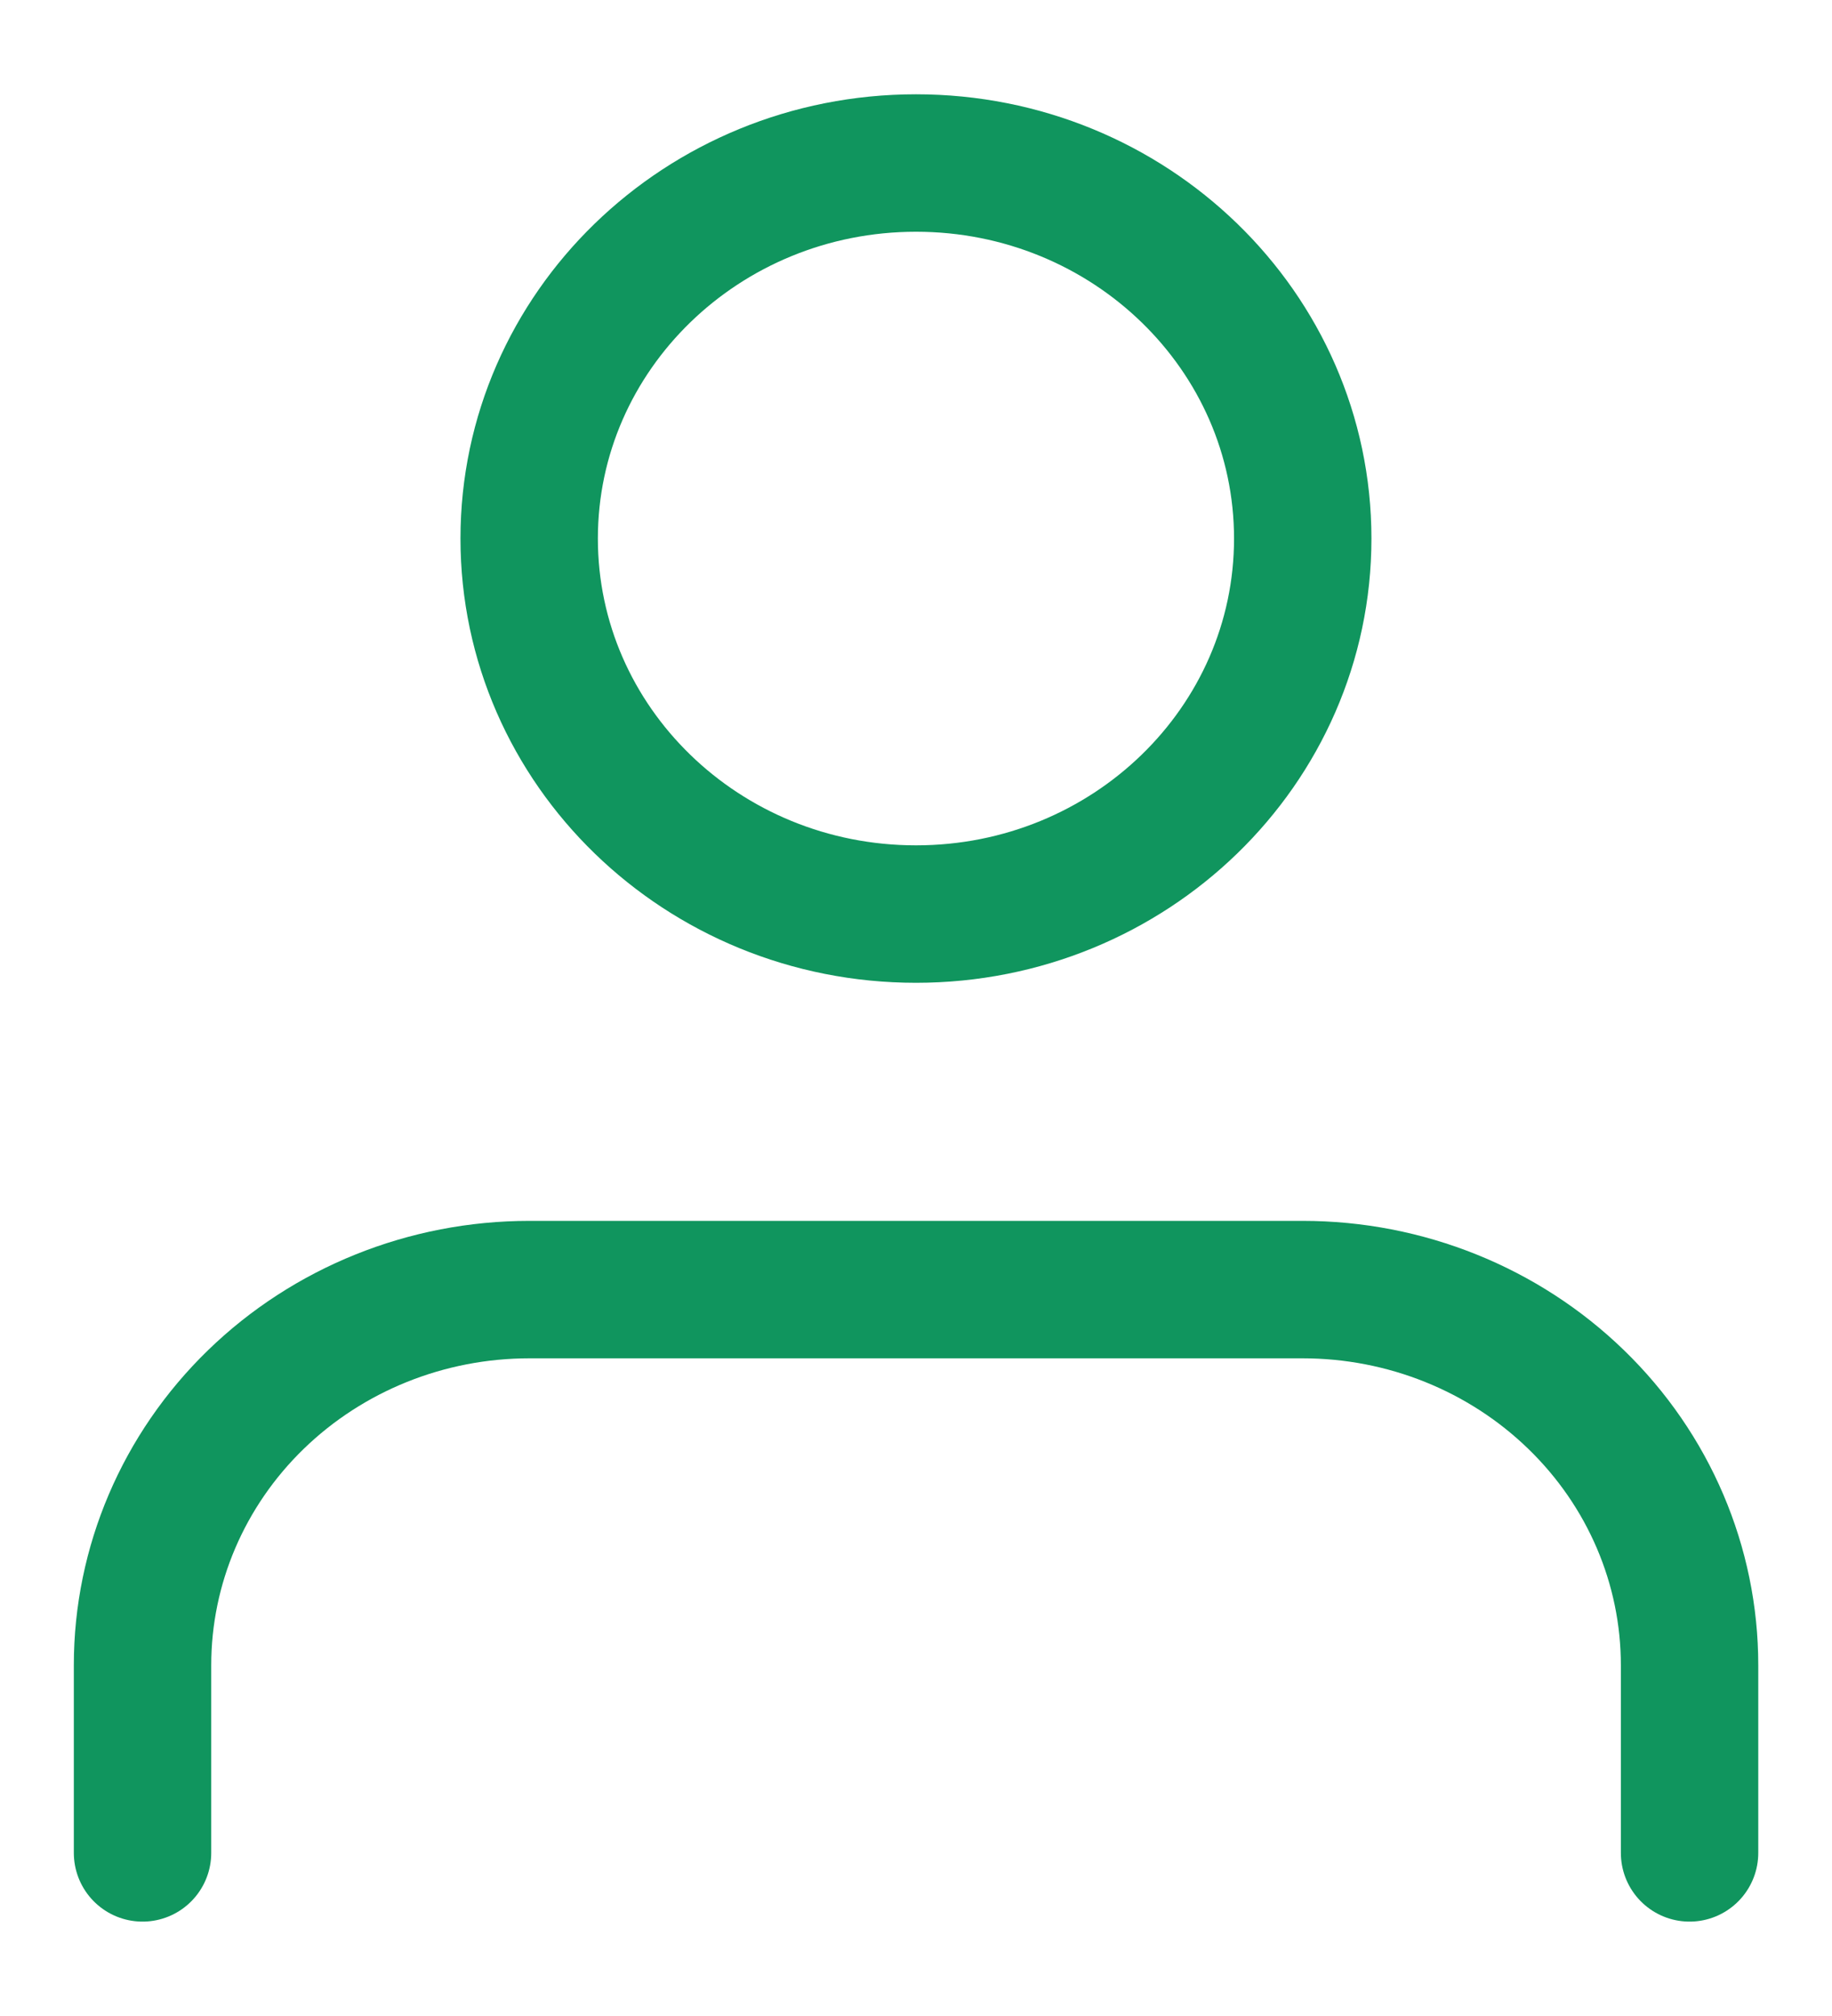
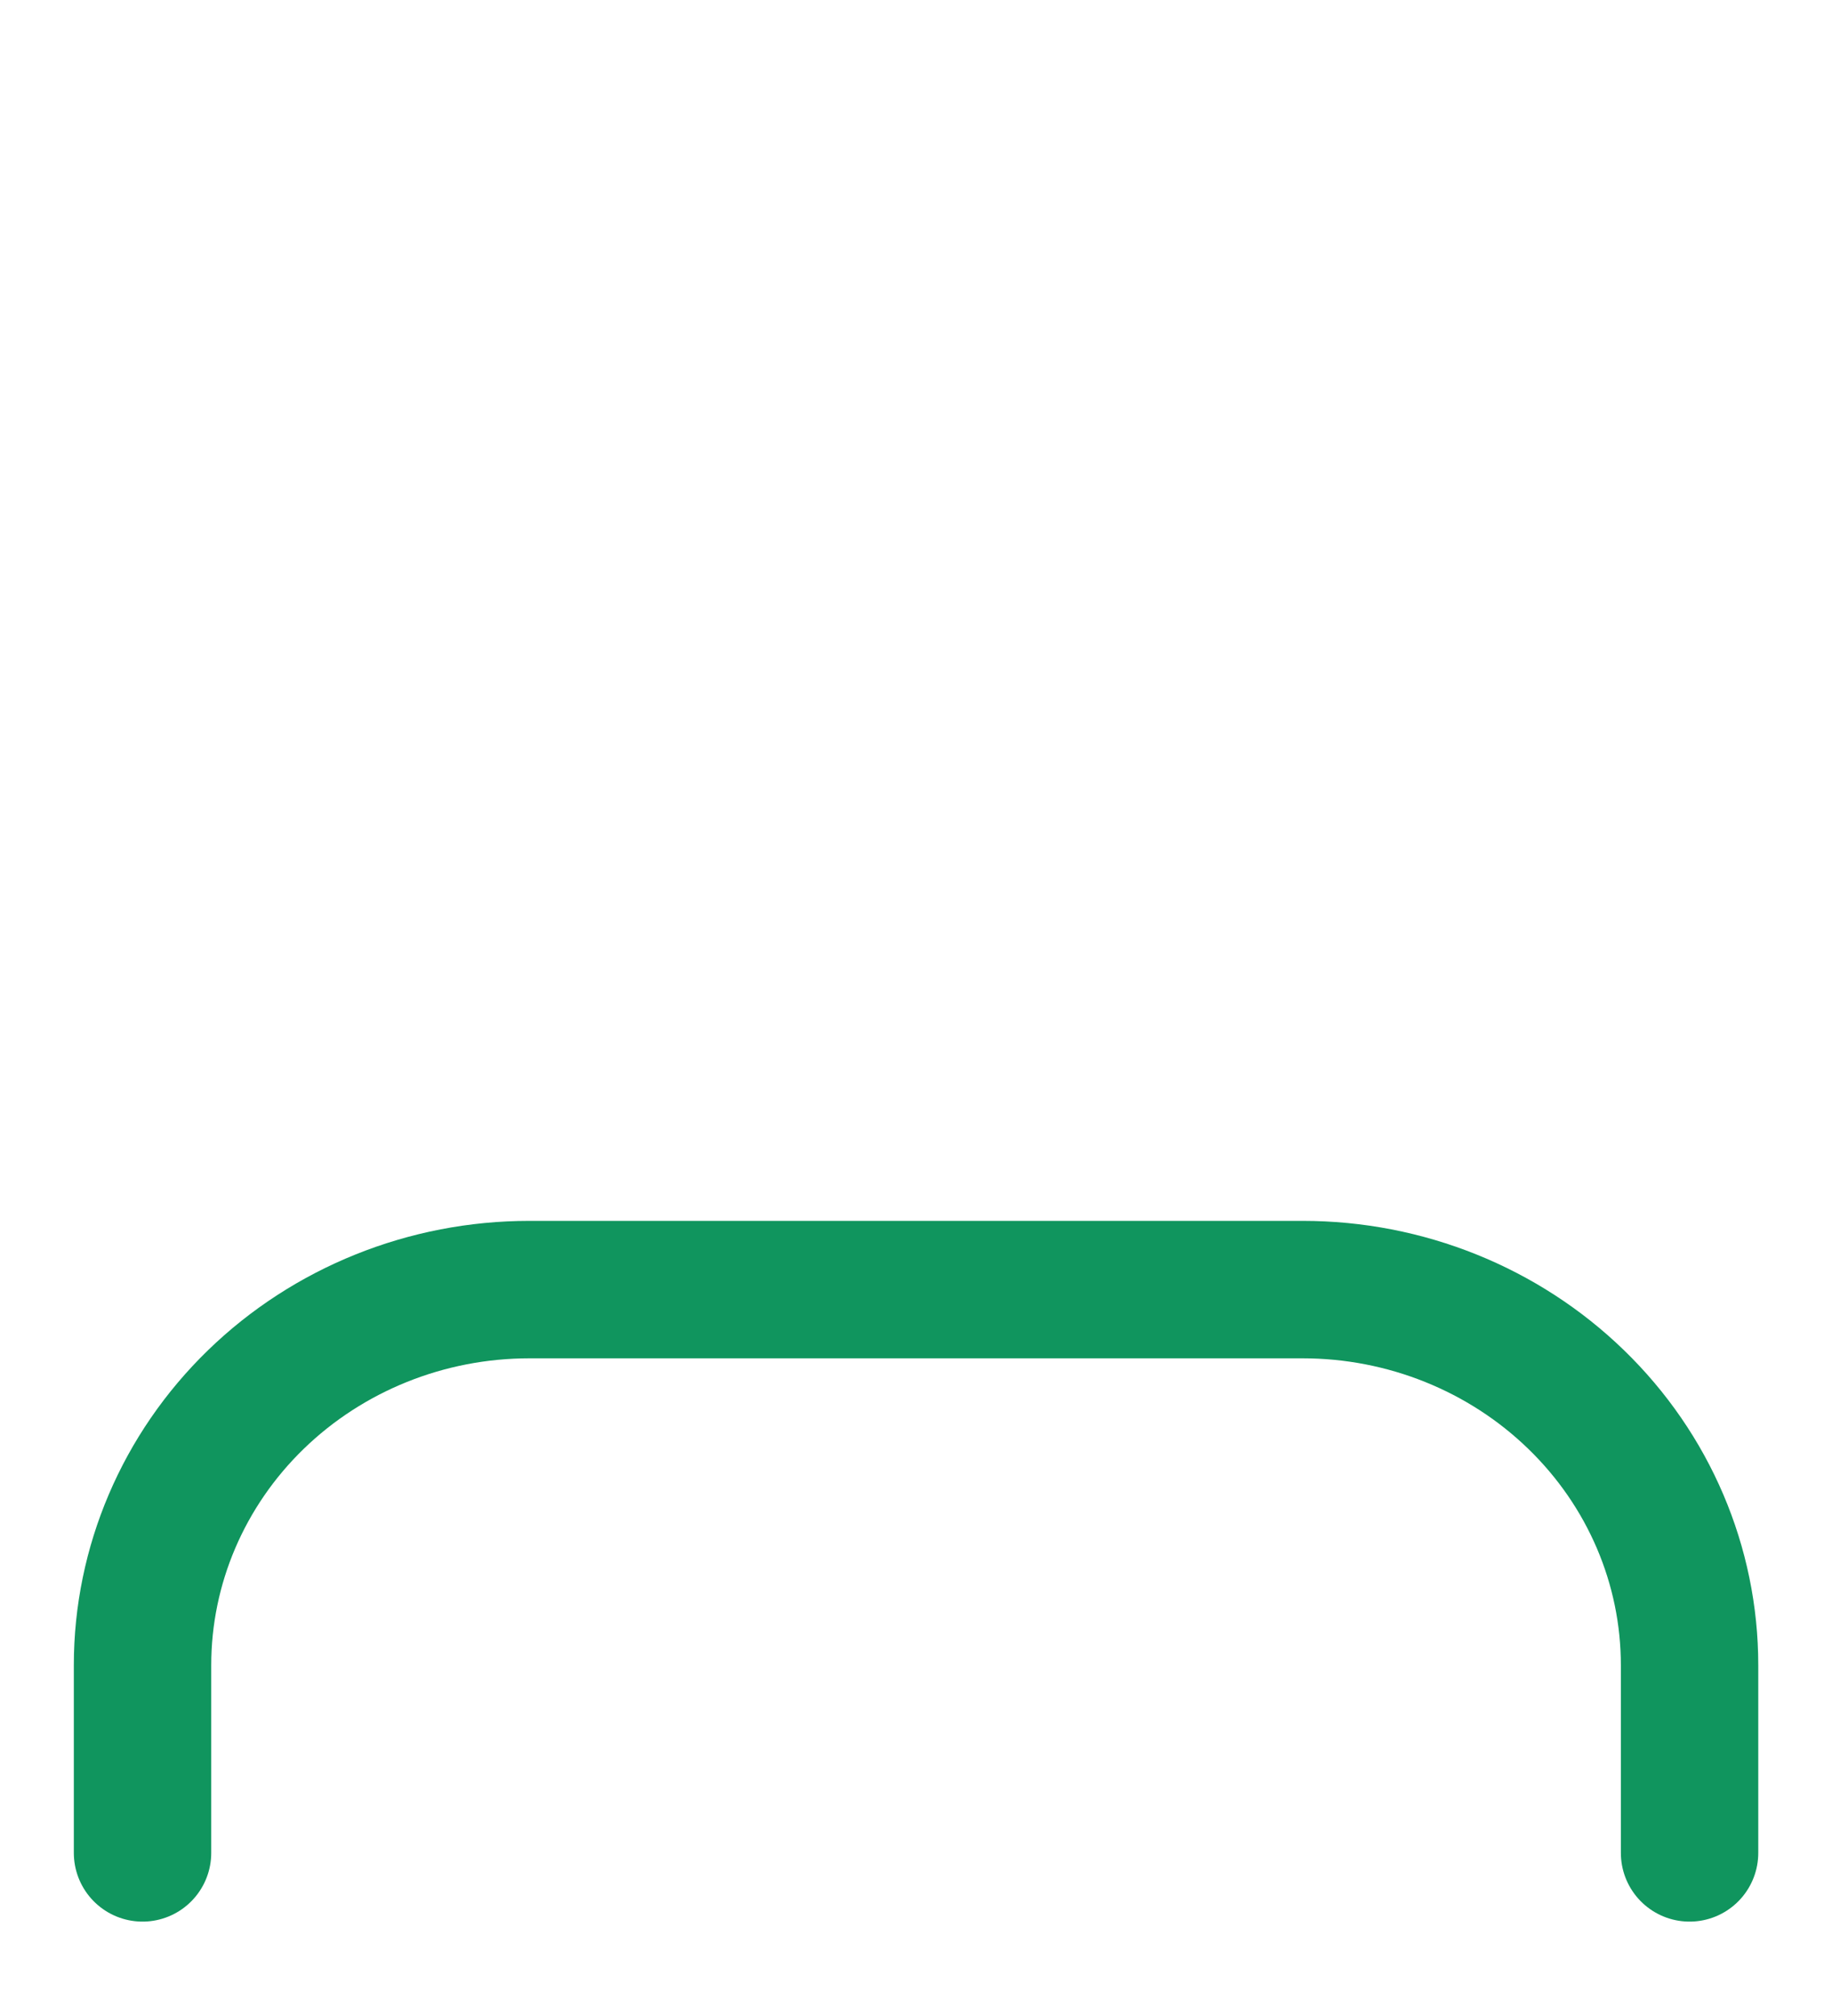
<svg xmlns="http://www.w3.org/2000/svg" width="20" height="22" viewBox="0 0 20 22" fill="none">
  <path d="M18.445 20.22V18.171C18.445 17.084 18 16.042 17.208 15.274C16.416 14.505 15.342 14.073 14.222 14.073H5.778C4.658 14.073 3.584 14.505 2.792 15.274C2.001 16.042 1.556 17.084 1.556 18.171V20.22" stroke="#10955E" stroke-width="1.5" stroke-linecap="round" stroke-linejoin="round" />
-   <path d="M10 9.975C12.331 9.975 14.222 8.141 14.222 5.877C14.222 3.614 12.331 1.779 10 1.779C7.668 1.779 5.777 3.614 5.777 5.877C5.777 8.141 7.668 9.975 10 9.975Z" stroke="#10955E" stroke-width="1.5" stroke-linecap="round" stroke-linejoin="round" />
</svg>